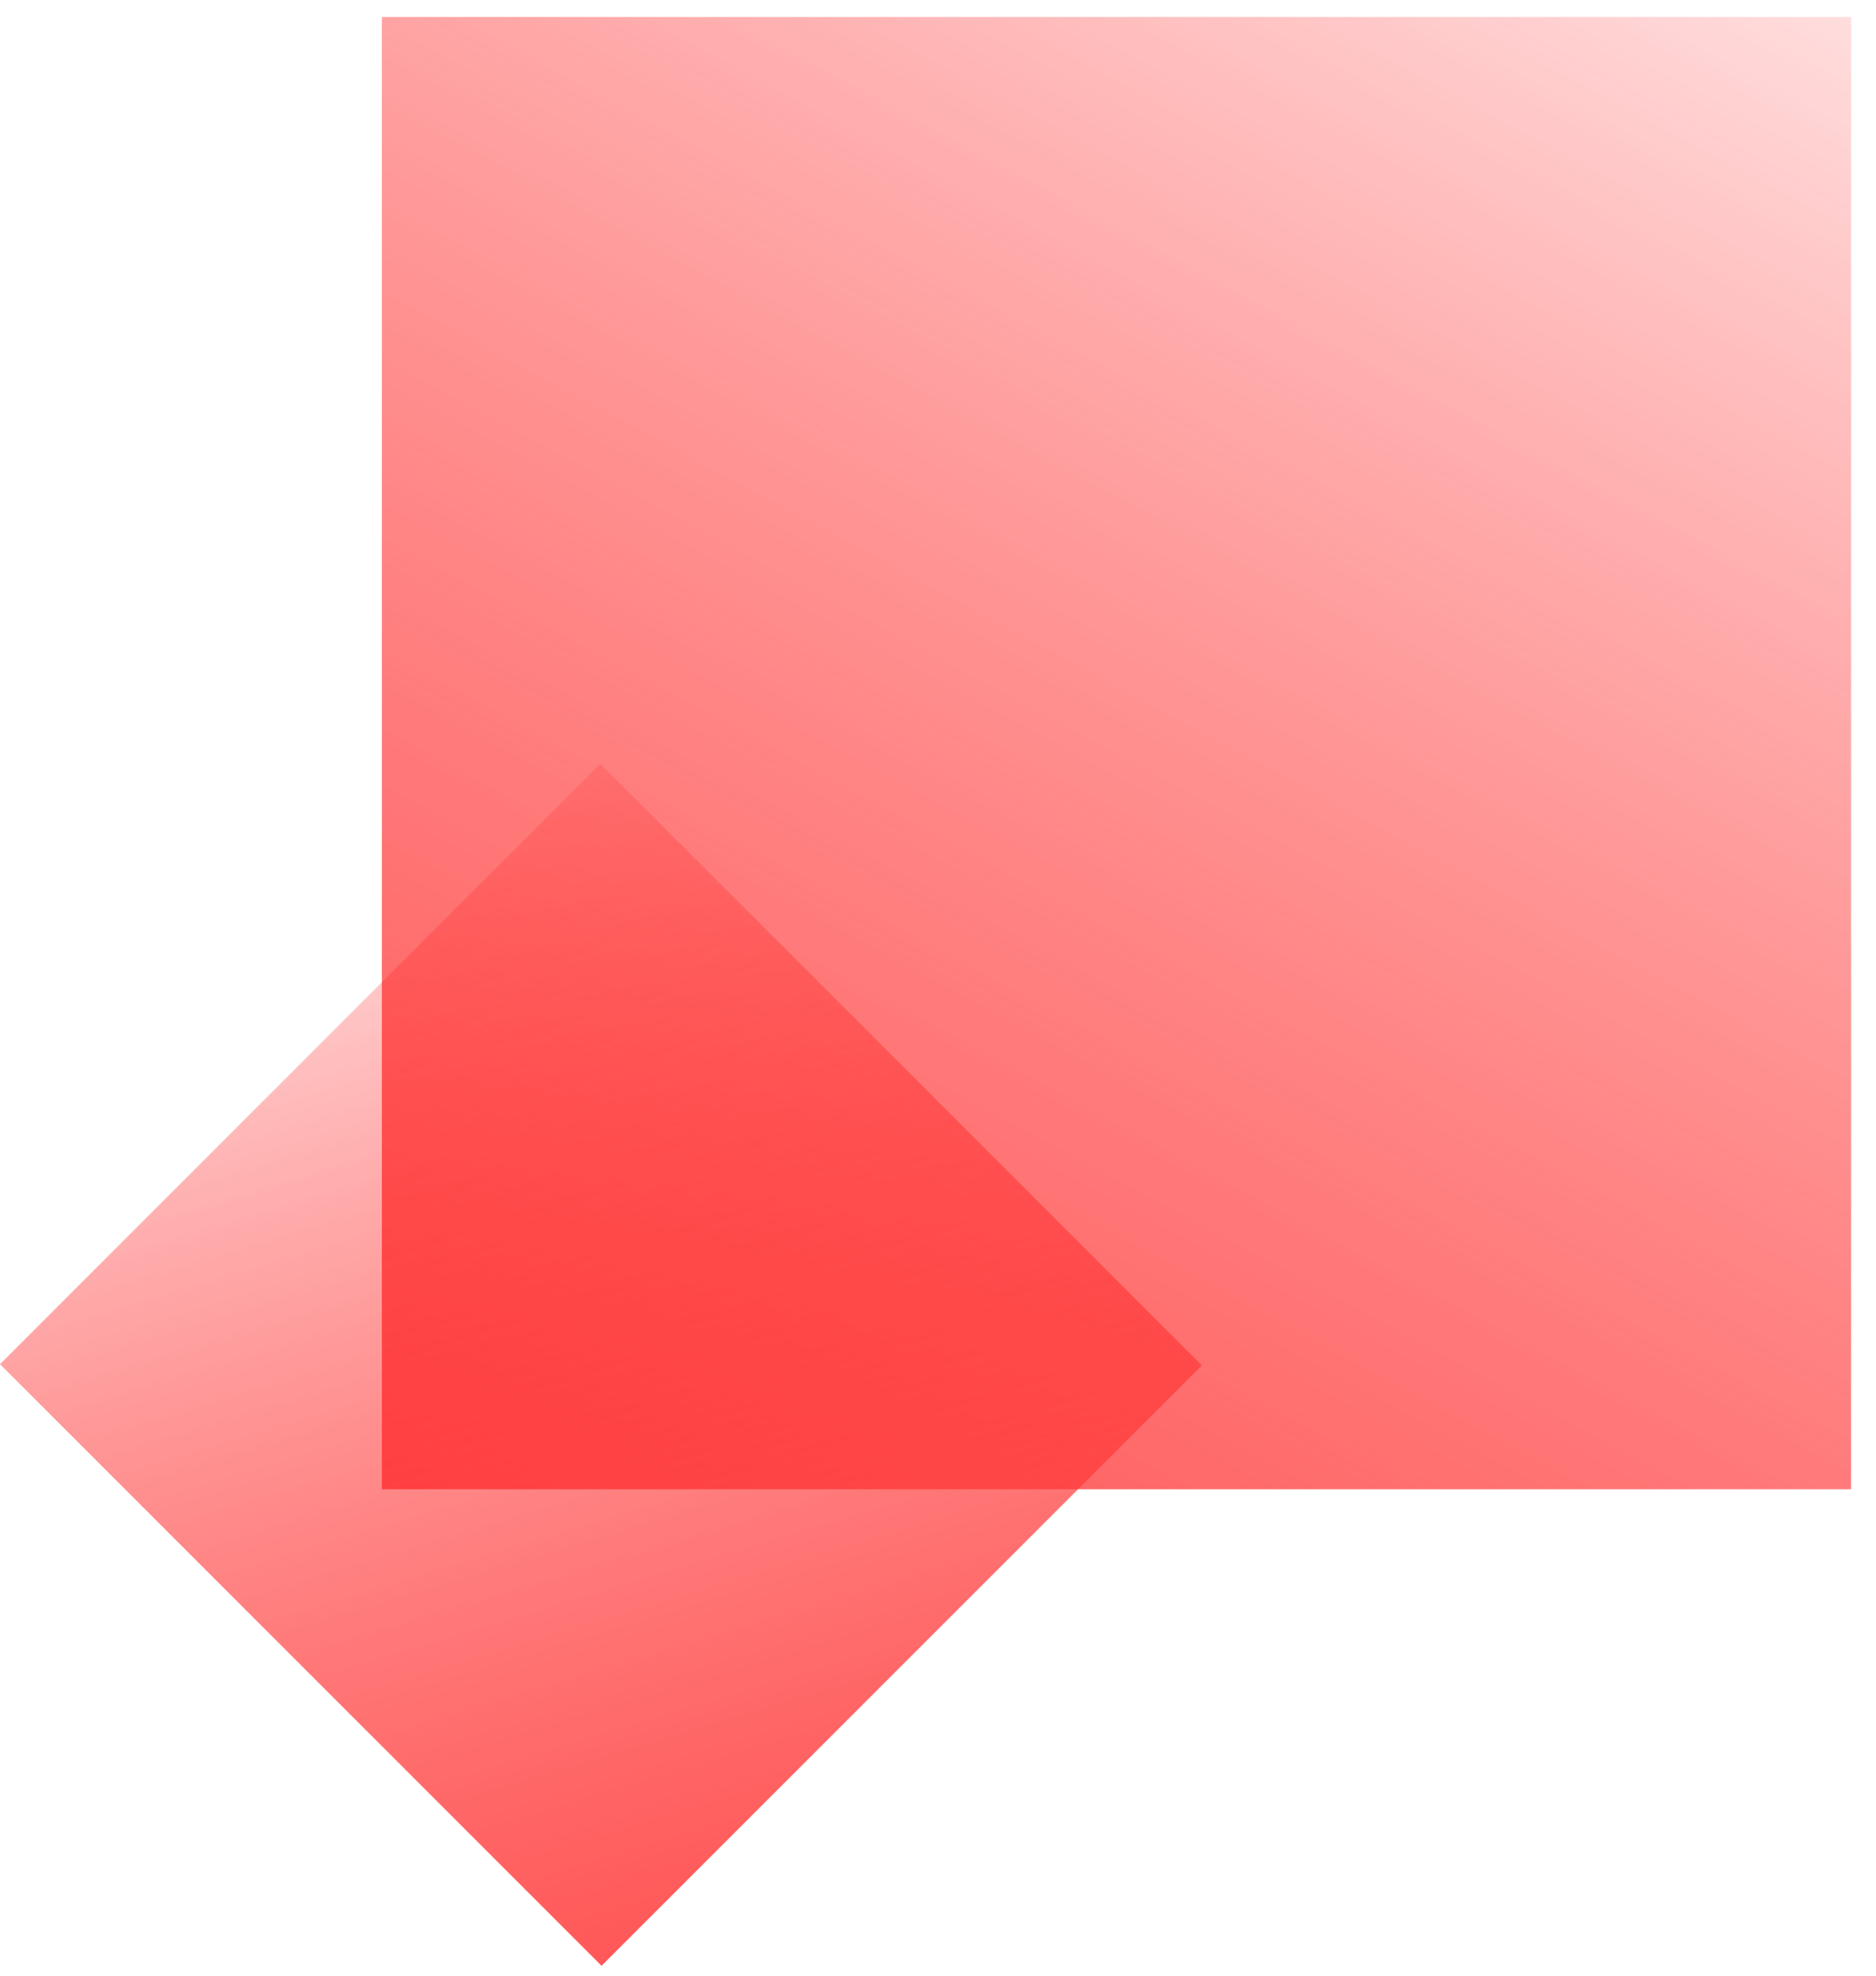
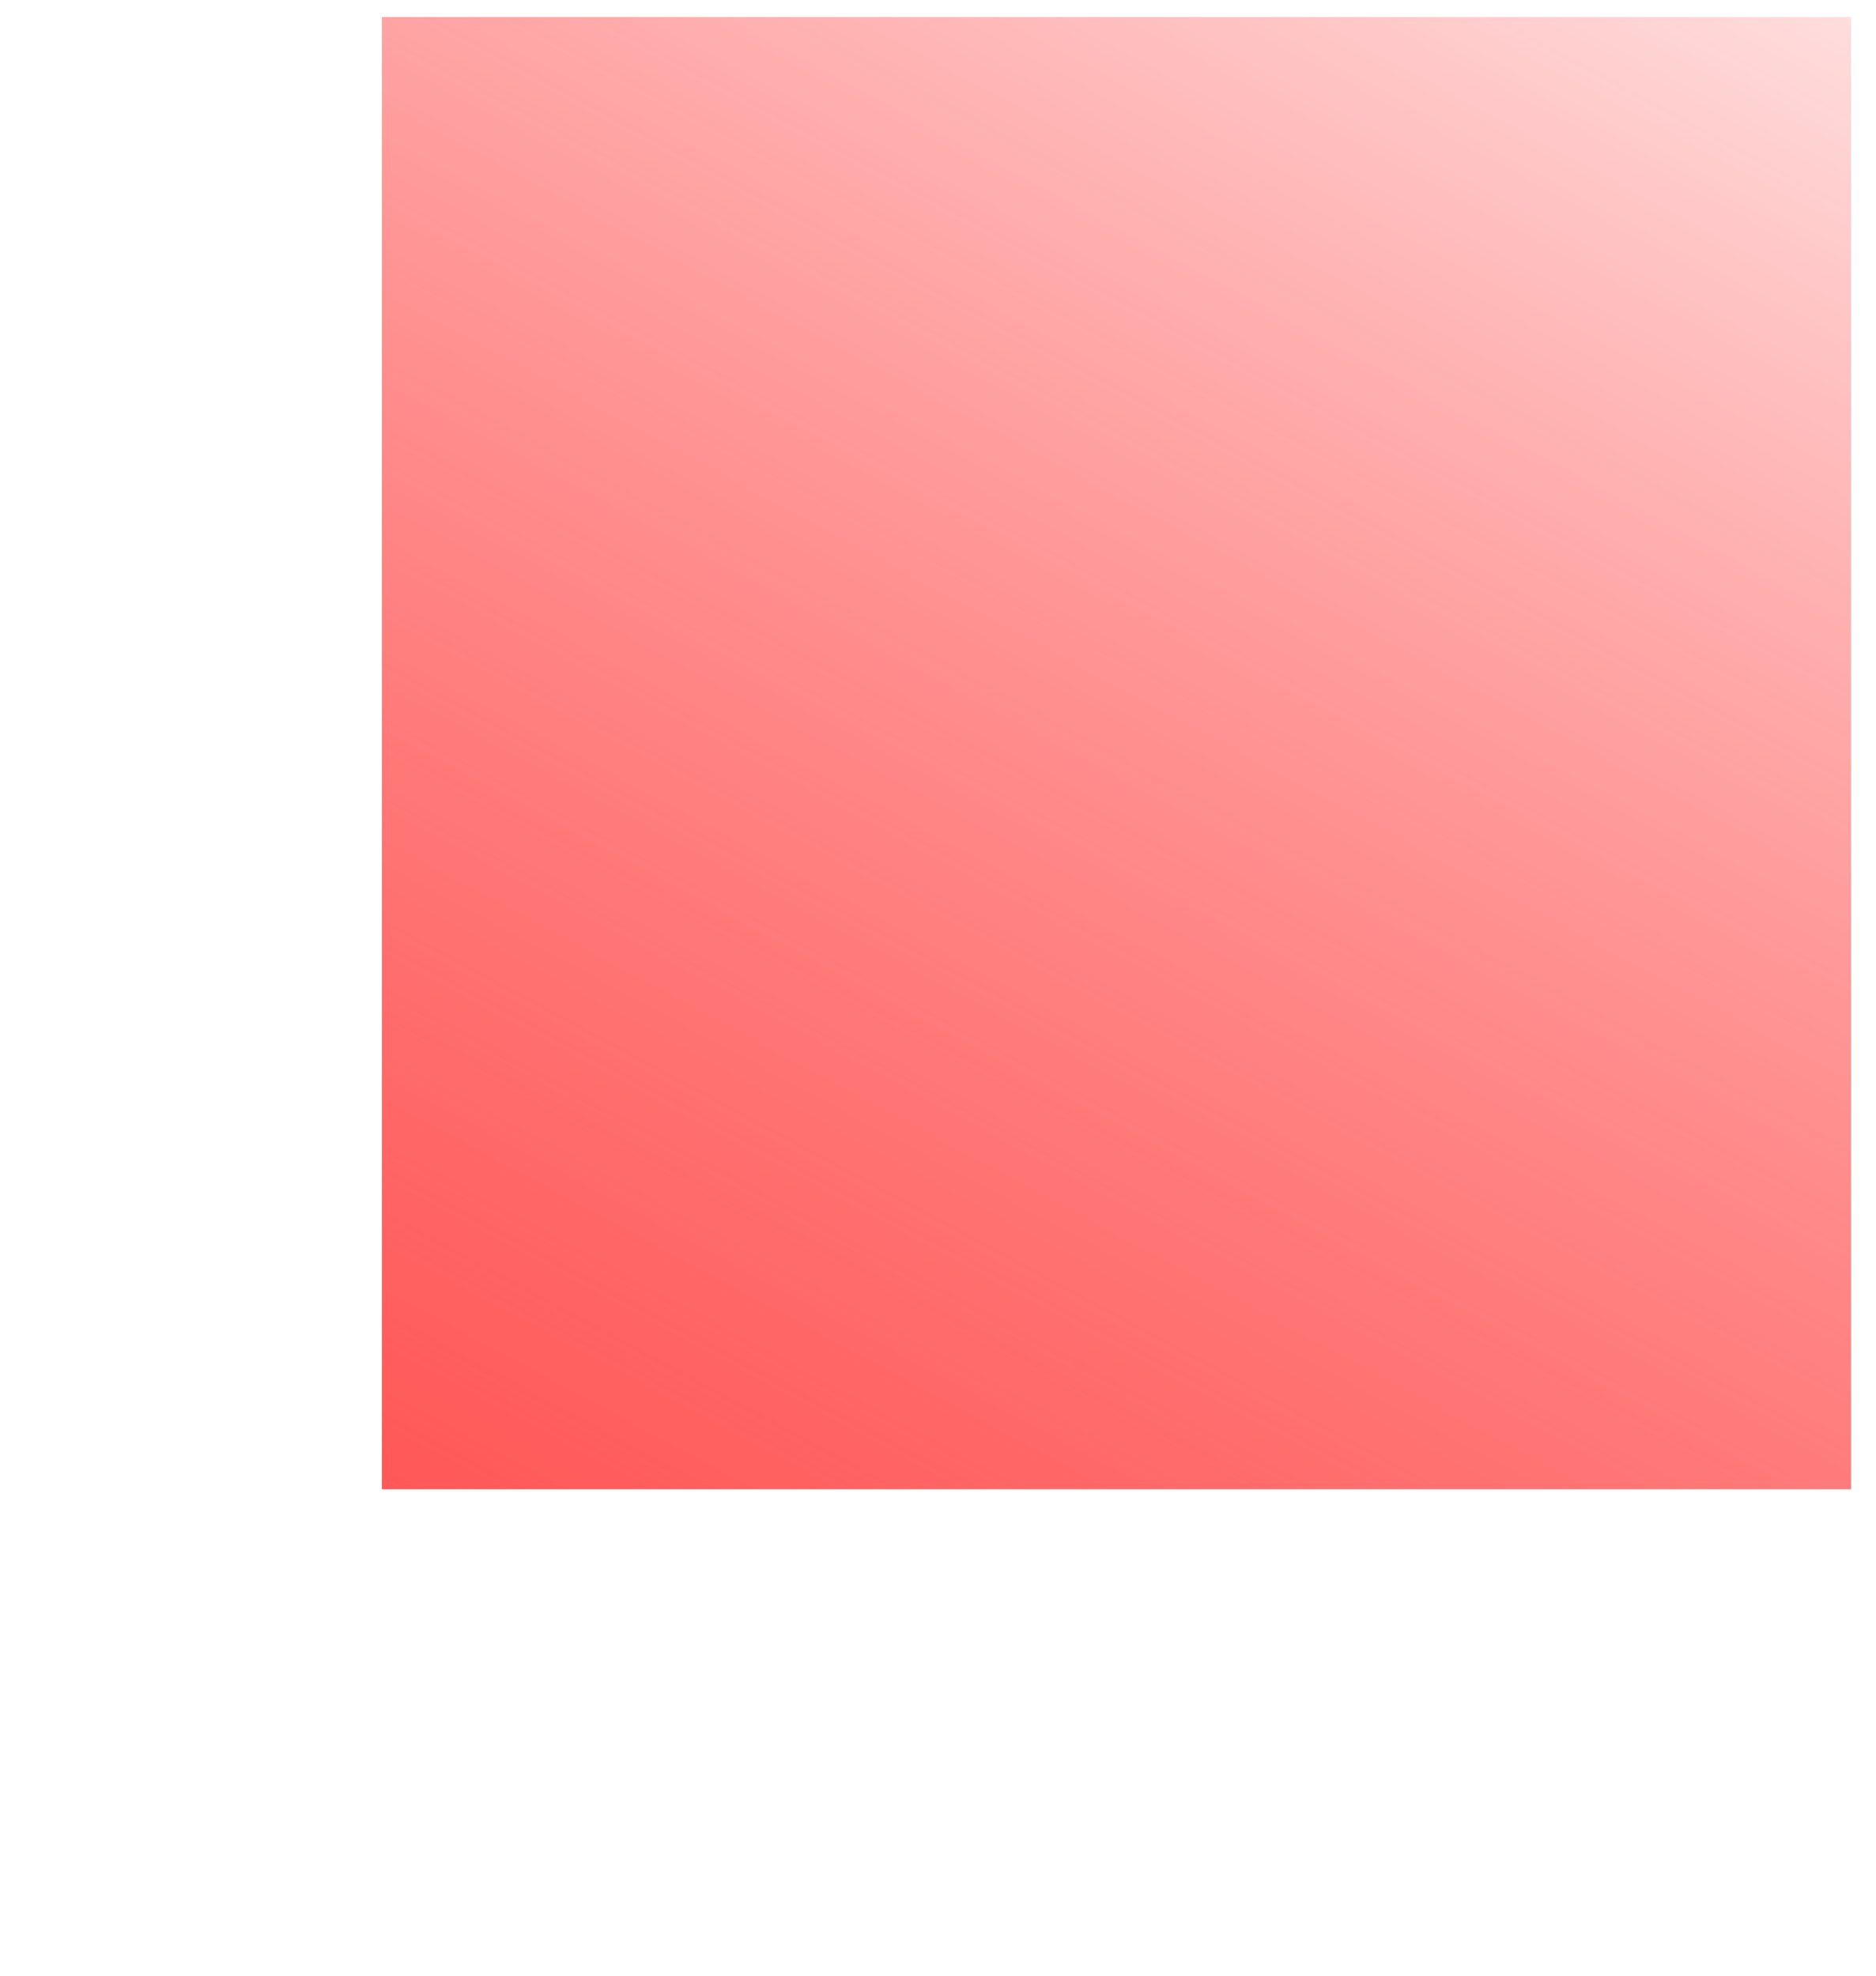
<svg xmlns="http://www.w3.org/2000/svg" width="75" height="79" fill="none">
  <path d="M74.002.678H15.266v58.855h58.736V.678z" fill="url(#a)" />
-   <path d="M24 30.533l-24 24 24.049 24.049 24-24L24 30.533z" fill="url(#b)" />
  <defs>
    <linearGradient id="a" x1="-5.464" y1="56.257" x2="42.144" y2="-32.339" gradientUnits="userSpaceOnUse">
      <stop stop-color="#FF5151" />
      <stop offset="1" stop-color="red" stop-opacity="0" />
    </linearGradient>
    <linearGradient id="b" x1="14.24" y1="85.713" x2="-2.508" y2="30.06" gradientUnits="userSpaceOnUse">
      <stop stop-color="#FF5151" />
      <stop offset="1" stop-color="red" stop-opacity="0" />
    </linearGradient>
  </defs>
</svg>